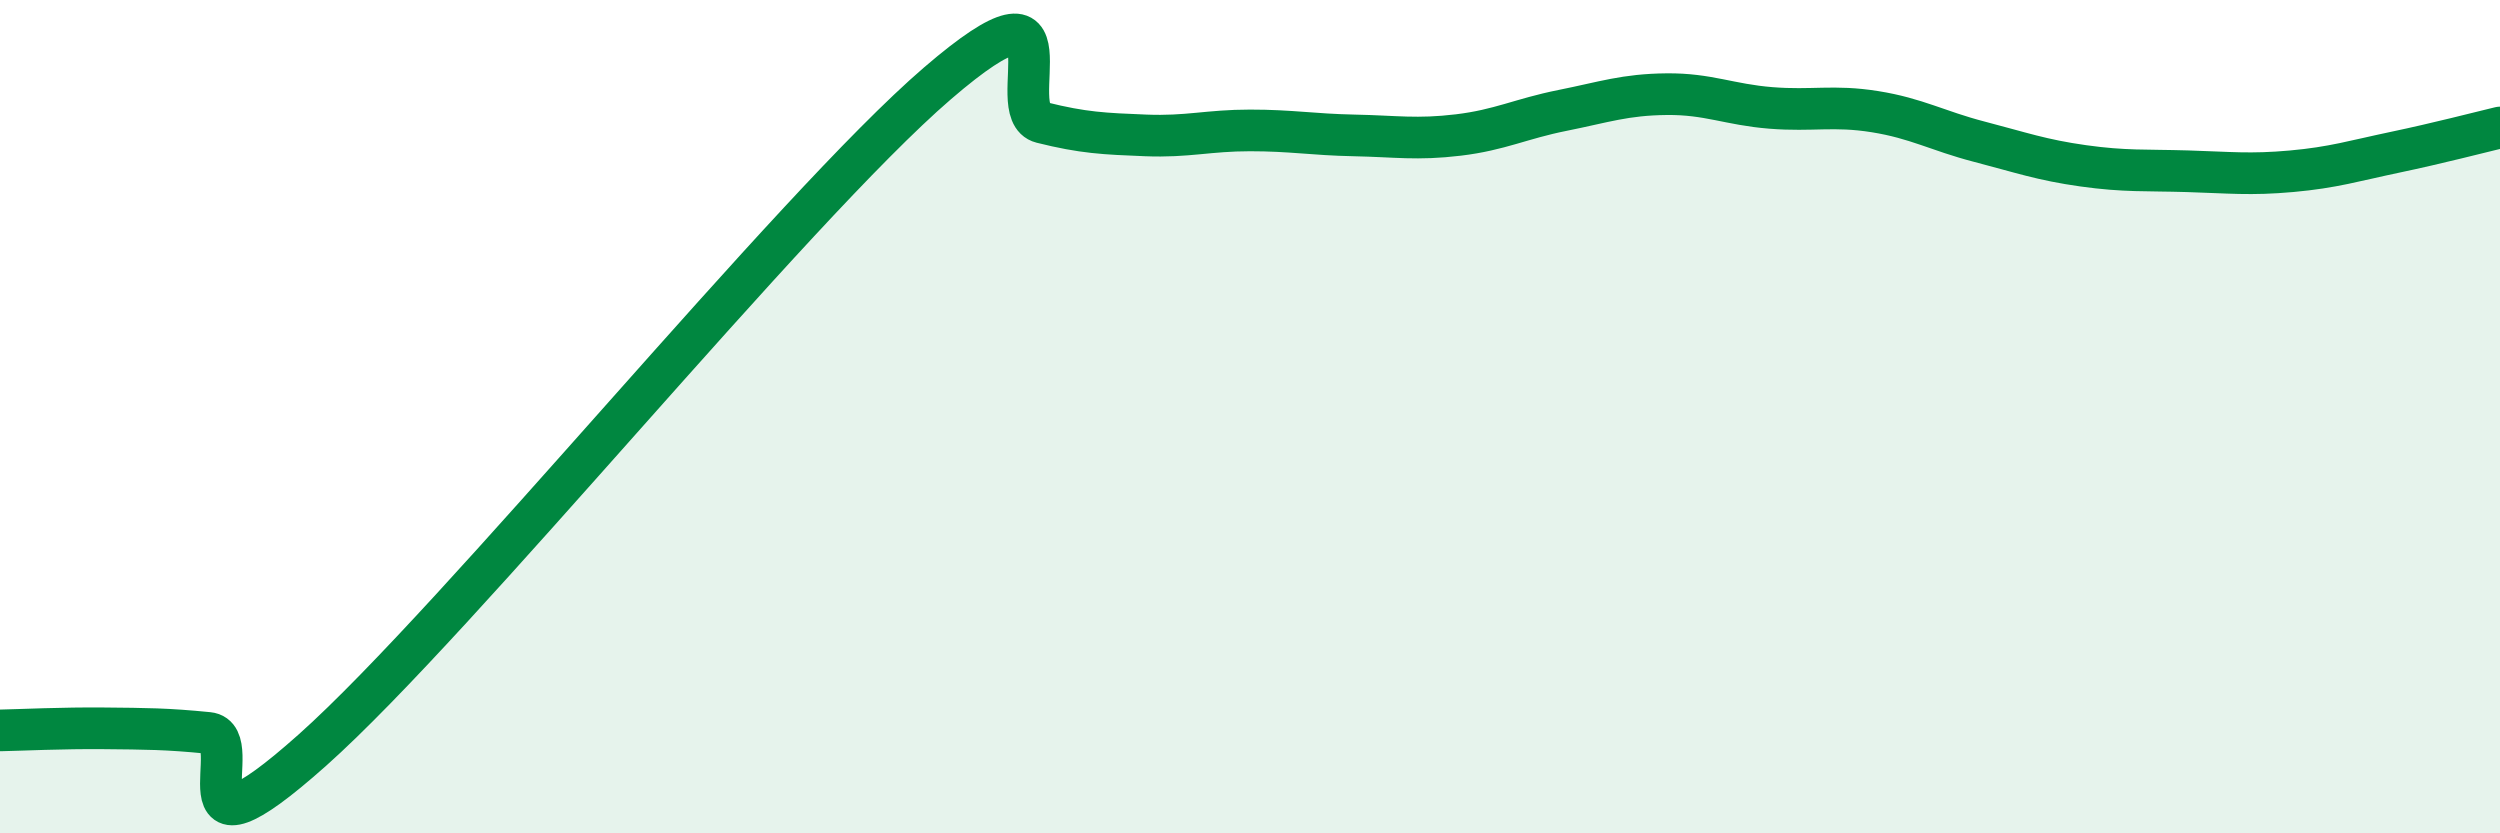
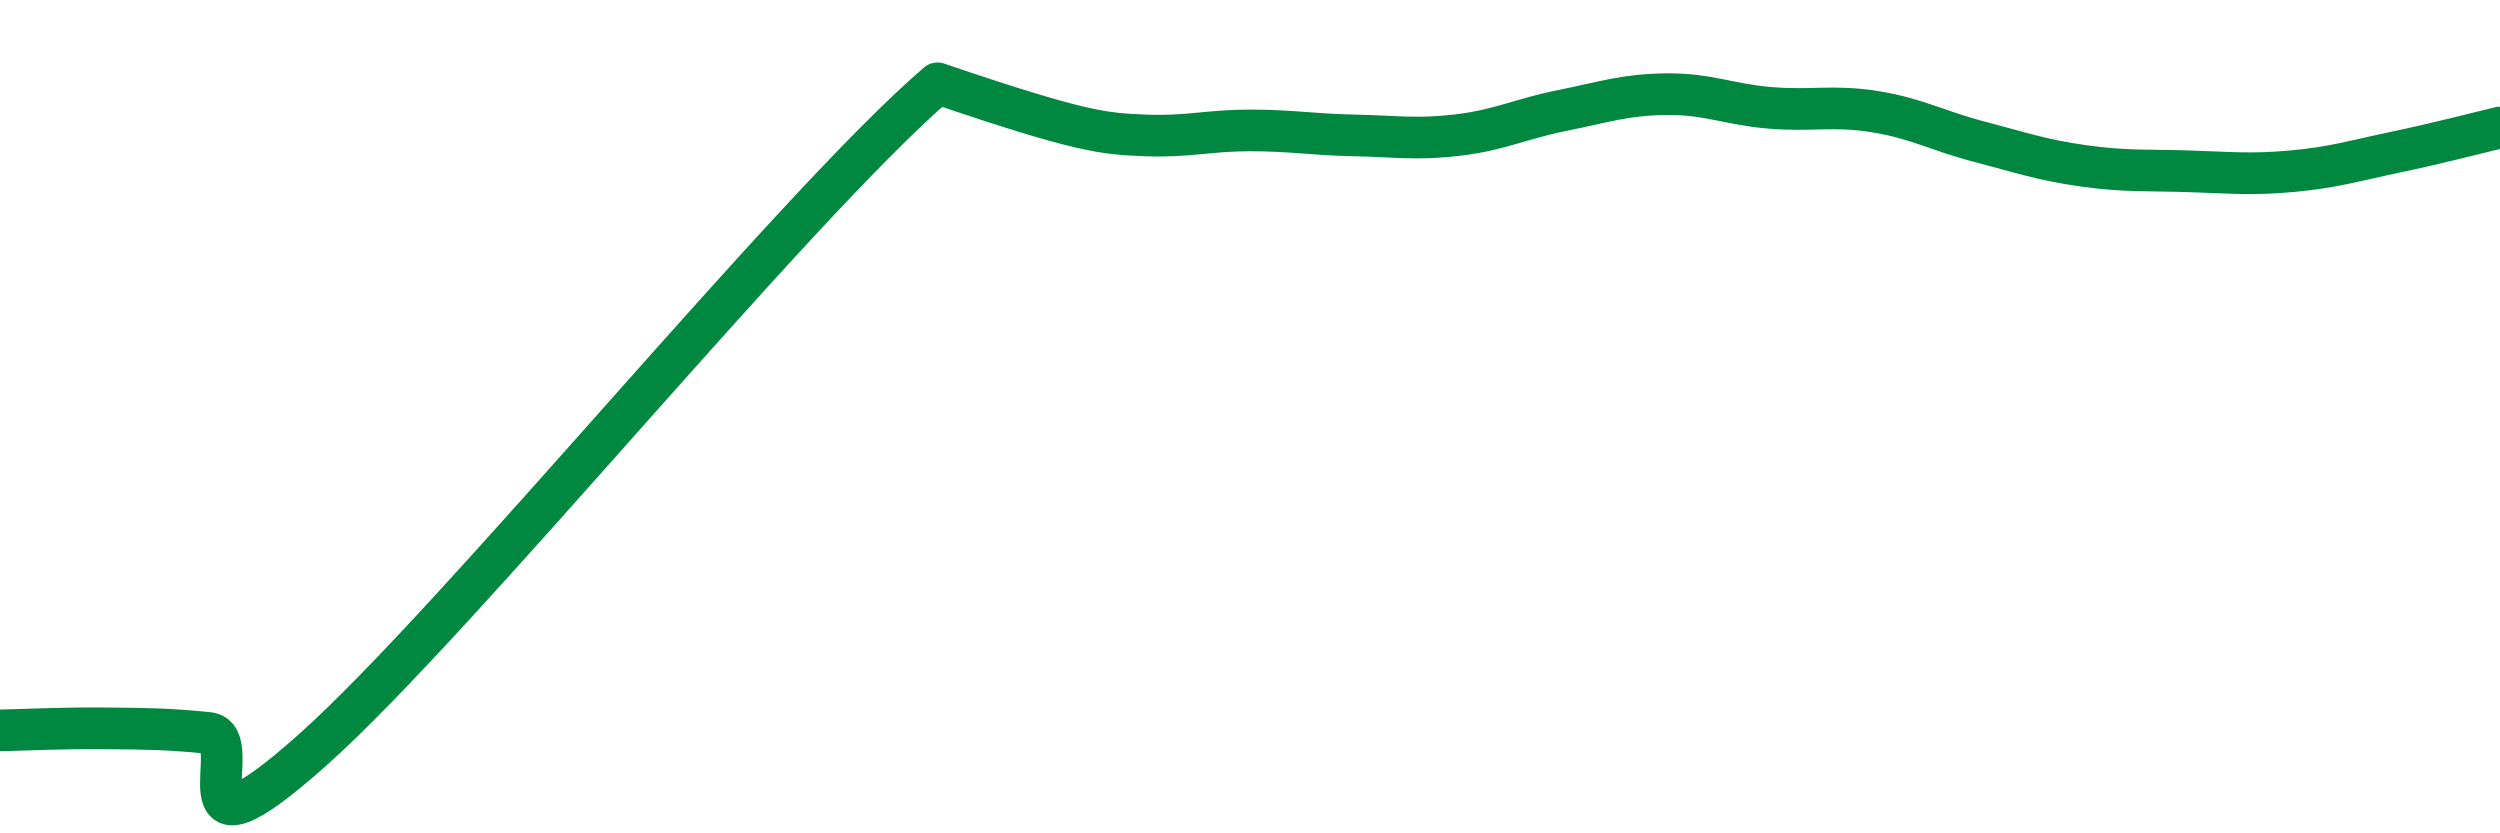
<svg xmlns="http://www.w3.org/2000/svg" width="60" height="20" viewBox="0 0 60 20">
-   <path d="M 0,17.53 C 0.5,17.52 1.5,17.47 2.5,17.48 C 3.5,17.49 4,17.49 5,17.59 C 6,17.69 4,21.12 7.5,18 C 11,14.88 19,5.01 22.5,2 C 26,-1.01 24,2.69 25,2.94 C 26,3.19 26.5,3.21 27.5,3.25 C 28.5,3.29 29,3.13 30,3.13 C 31,3.13 31.5,3.23 32.5,3.25 C 33.5,3.27 34,3.36 35,3.24 C 36,3.12 36.5,2.85 37.5,2.65 C 38.5,2.45 39,2.27 40,2.26 C 41,2.25 41.5,2.51 42.5,2.59 C 43.5,2.67 44,2.52 45,2.68 C 46,2.84 46.5,3.14 47.5,3.4 C 48.5,3.66 49,3.84 50,3.98 C 51,4.12 51.5,4.08 52.5,4.11 C 53.5,4.14 54,4.2 55,4.11 C 56,4.02 56.5,3.86 57.5,3.65 C 58.5,3.44 59.5,3.18 60,3.06L60 20L0 20Z" fill="#008740" opacity="0.1" stroke-linecap="round" stroke-linejoin="round" />
-   <path d="M 0,17.53 C 0.5,17.52 1.5,17.47 2.5,17.48 C 3.5,17.49 4,17.49 5,17.59 C 6,17.69 4,21.12 7.5,18 C 11,14.88 19,5.01 22.5,2 C 26,-1.01 24,2.69 25,2.94 C 26,3.19 26.5,3.21 27.5,3.25 C 28.5,3.29 29,3.13 30,3.13 C 31,3.13 31.5,3.23 32.5,3.25 C 33.5,3.27 34,3.36 35,3.24 C 36,3.12 36.5,2.85 37.5,2.65 C 38.5,2.45 39,2.27 40,2.26 C 41,2.25 41.5,2.51 42.5,2.59 C 43.5,2.67 44,2.52 45,2.68 C 46,2.84 46.5,3.14 47.5,3.4 C 48.5,3.66 49,3.84 50,3.98 C 51,4.12 51.5,4.08 52.5,4.11 C 53.5,4.14 54,4.2 55,4.11 C 56,4.02 56.5,3.86 57.5,3.65 C 58.5,3.44 59.5,3.18 60,3.06" stroke="#008740" stroke-width="1" fill="none" stroke-linecap="round" stroke-linejoin="round" />
+   <path d="M 0,17.53 C 0.5,17.52 1.5,17.47 2.5,17.48 C 3.5,17.49 4,17.49 5,17.59 C 6,17.69 4,21.12 7.5,18 C 11,14.88 19,5.01 22.5,2 C 26,3.19 26.5,3.21 27.5,3.25 C 28.5,3.29 29,3.13 30,3.13 C 31,3.13 31.5,3.23 32.5,3.25 C 33.5,3.27 34,3.36 35,3.24 C 36,3.12 36.5,2.85 37.5,2.65 C 38.5,2.45 39,2.27 40,2.26 C 41,2.25 41.5,2.51 42.5,2.59 C 43.5,2.67 44,2.52 45,2.68 C 46,2.84 46.5,3.14 47.5,3.4 C 48.5,3.66 49,3.84 50,3.98 C 51,4.12 51.5,4.08 52.5,4.11 C 53.5,4.14 54,4.2 55,4.11 C 56,4.02 56.5,3.86 57.5,3.65 C 58.5,3.44 59.5,3.18 60,3.06" stroke="#008740" stroke-width="1" fill="none" stroke-linecap="round" stroke-linejoin="round" />
</svg>